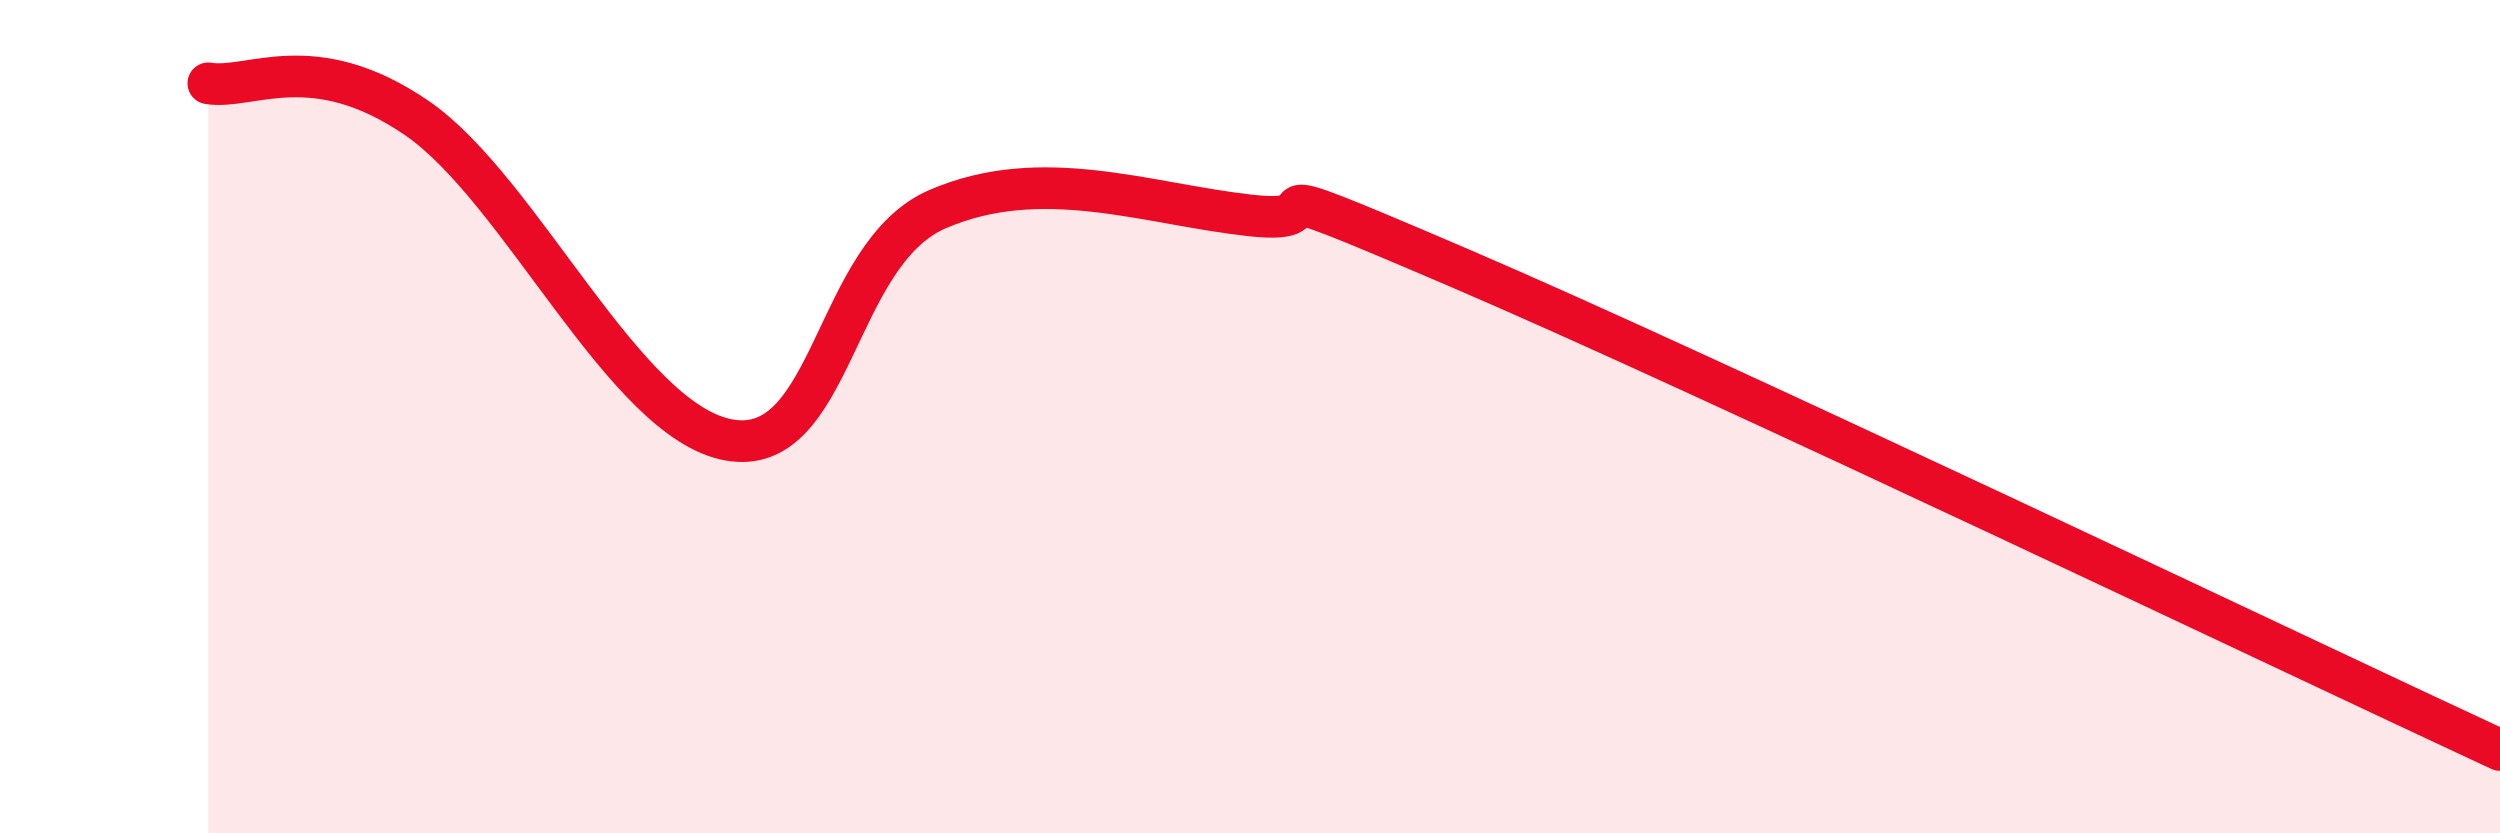
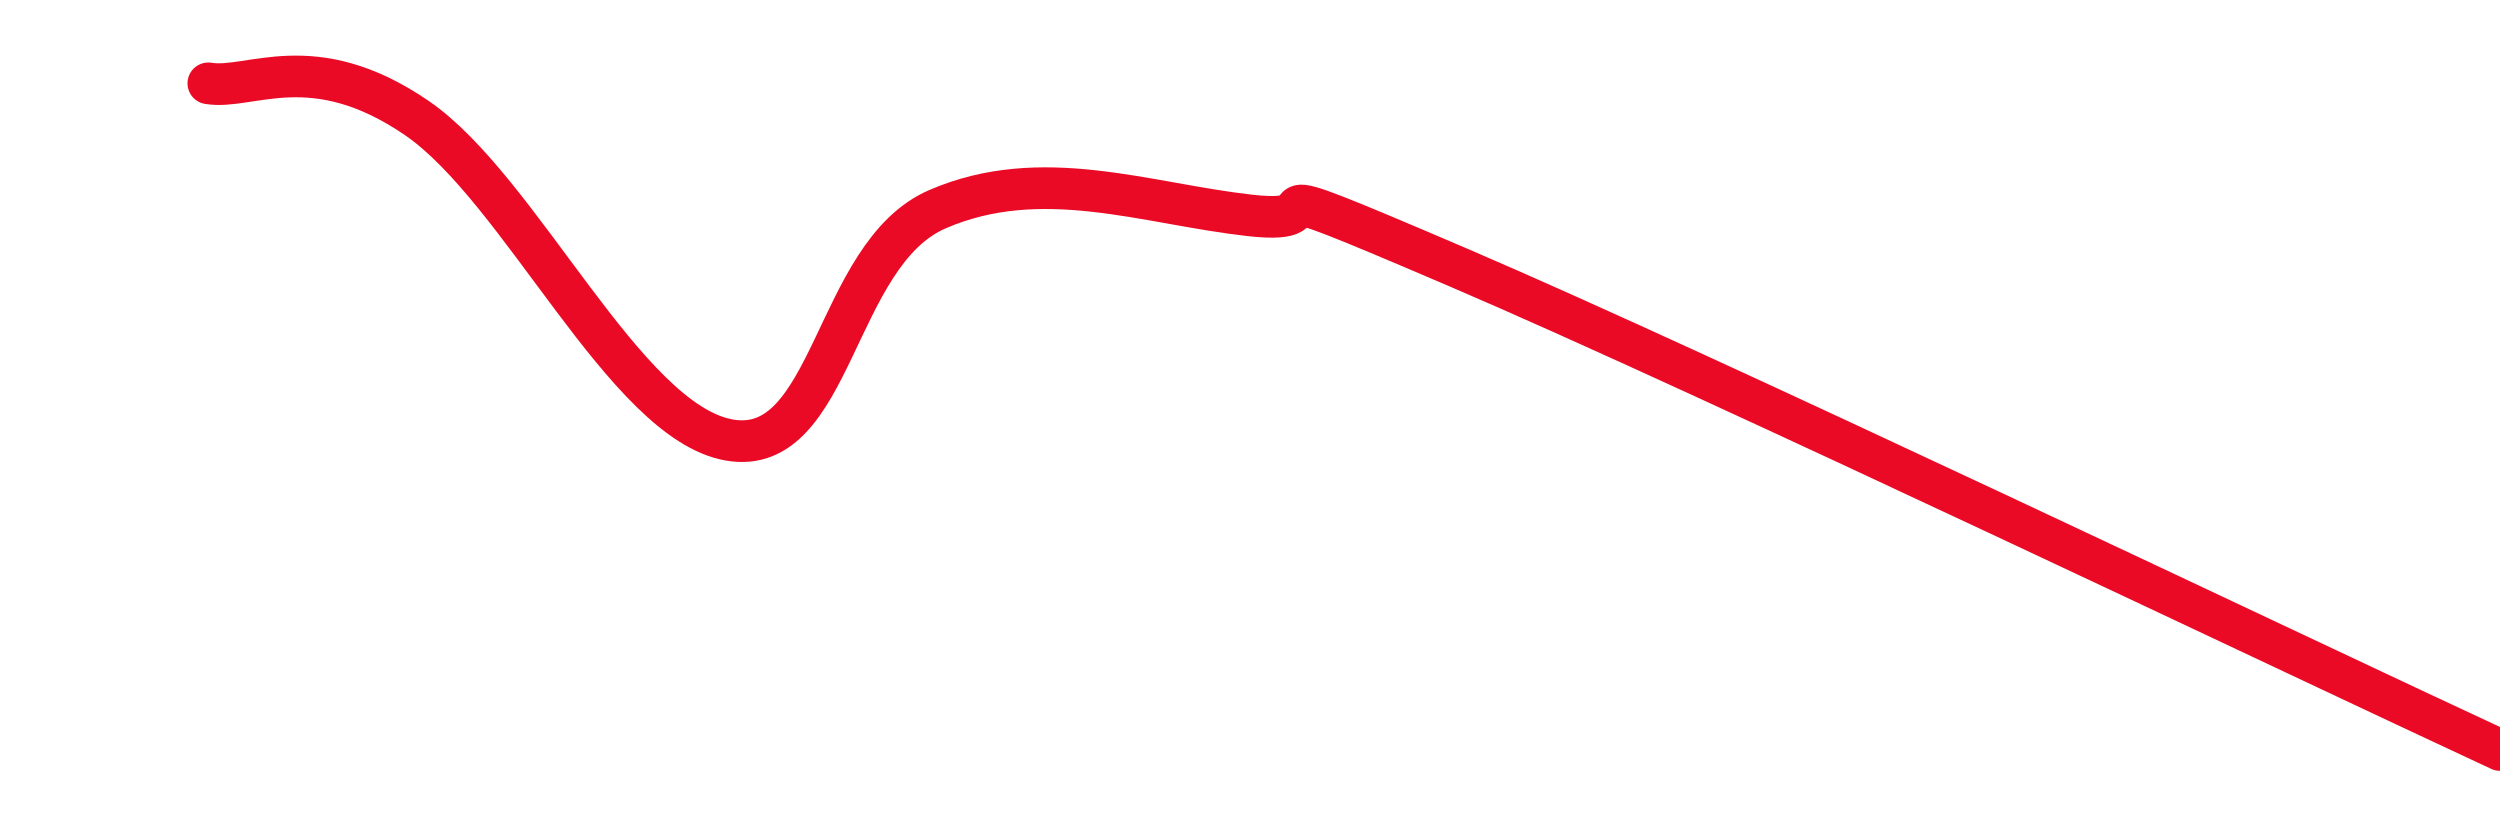
<svg xmlns="http://www.w3.org/2000/svg" width="60" height="20" viewBox="0 0 60 20">
-   <path d="M 5,2 C 6,2.17 7.5,1.12 10,2.83 C 12.5,4.54 15,10.12 17.5,10.56 C 20,11 20,6.1 22.5,5.02 C 25,3.94 27.5,4.89 30,5.17 C 32.5,5.45 29,3.85 35,6.42 C 41,8.99 55,15.68 60,18L60 20L5 20Z" fill="#EB0A25" opacity="0.1" stroke-linecap="round" stroke-linejoin="round" />
  <path d="M 5,2 C 6,2.17 7.5,1.12 10,2.83 C 12.5,4.54 15,10.12 17.5,10.56 C 20,11 20,6.1 22.5,5.02 C 25,3.94 27.5,4.89 30,5.17 C 32.5,5.45 29,3.85 35,6.42 C 41,8.99 55,15.68 60,18" stroke="#EB0A25" stroke-width="1" fill="none" stroke-linecap="round" stroke-linejoin="round" />
</svg>